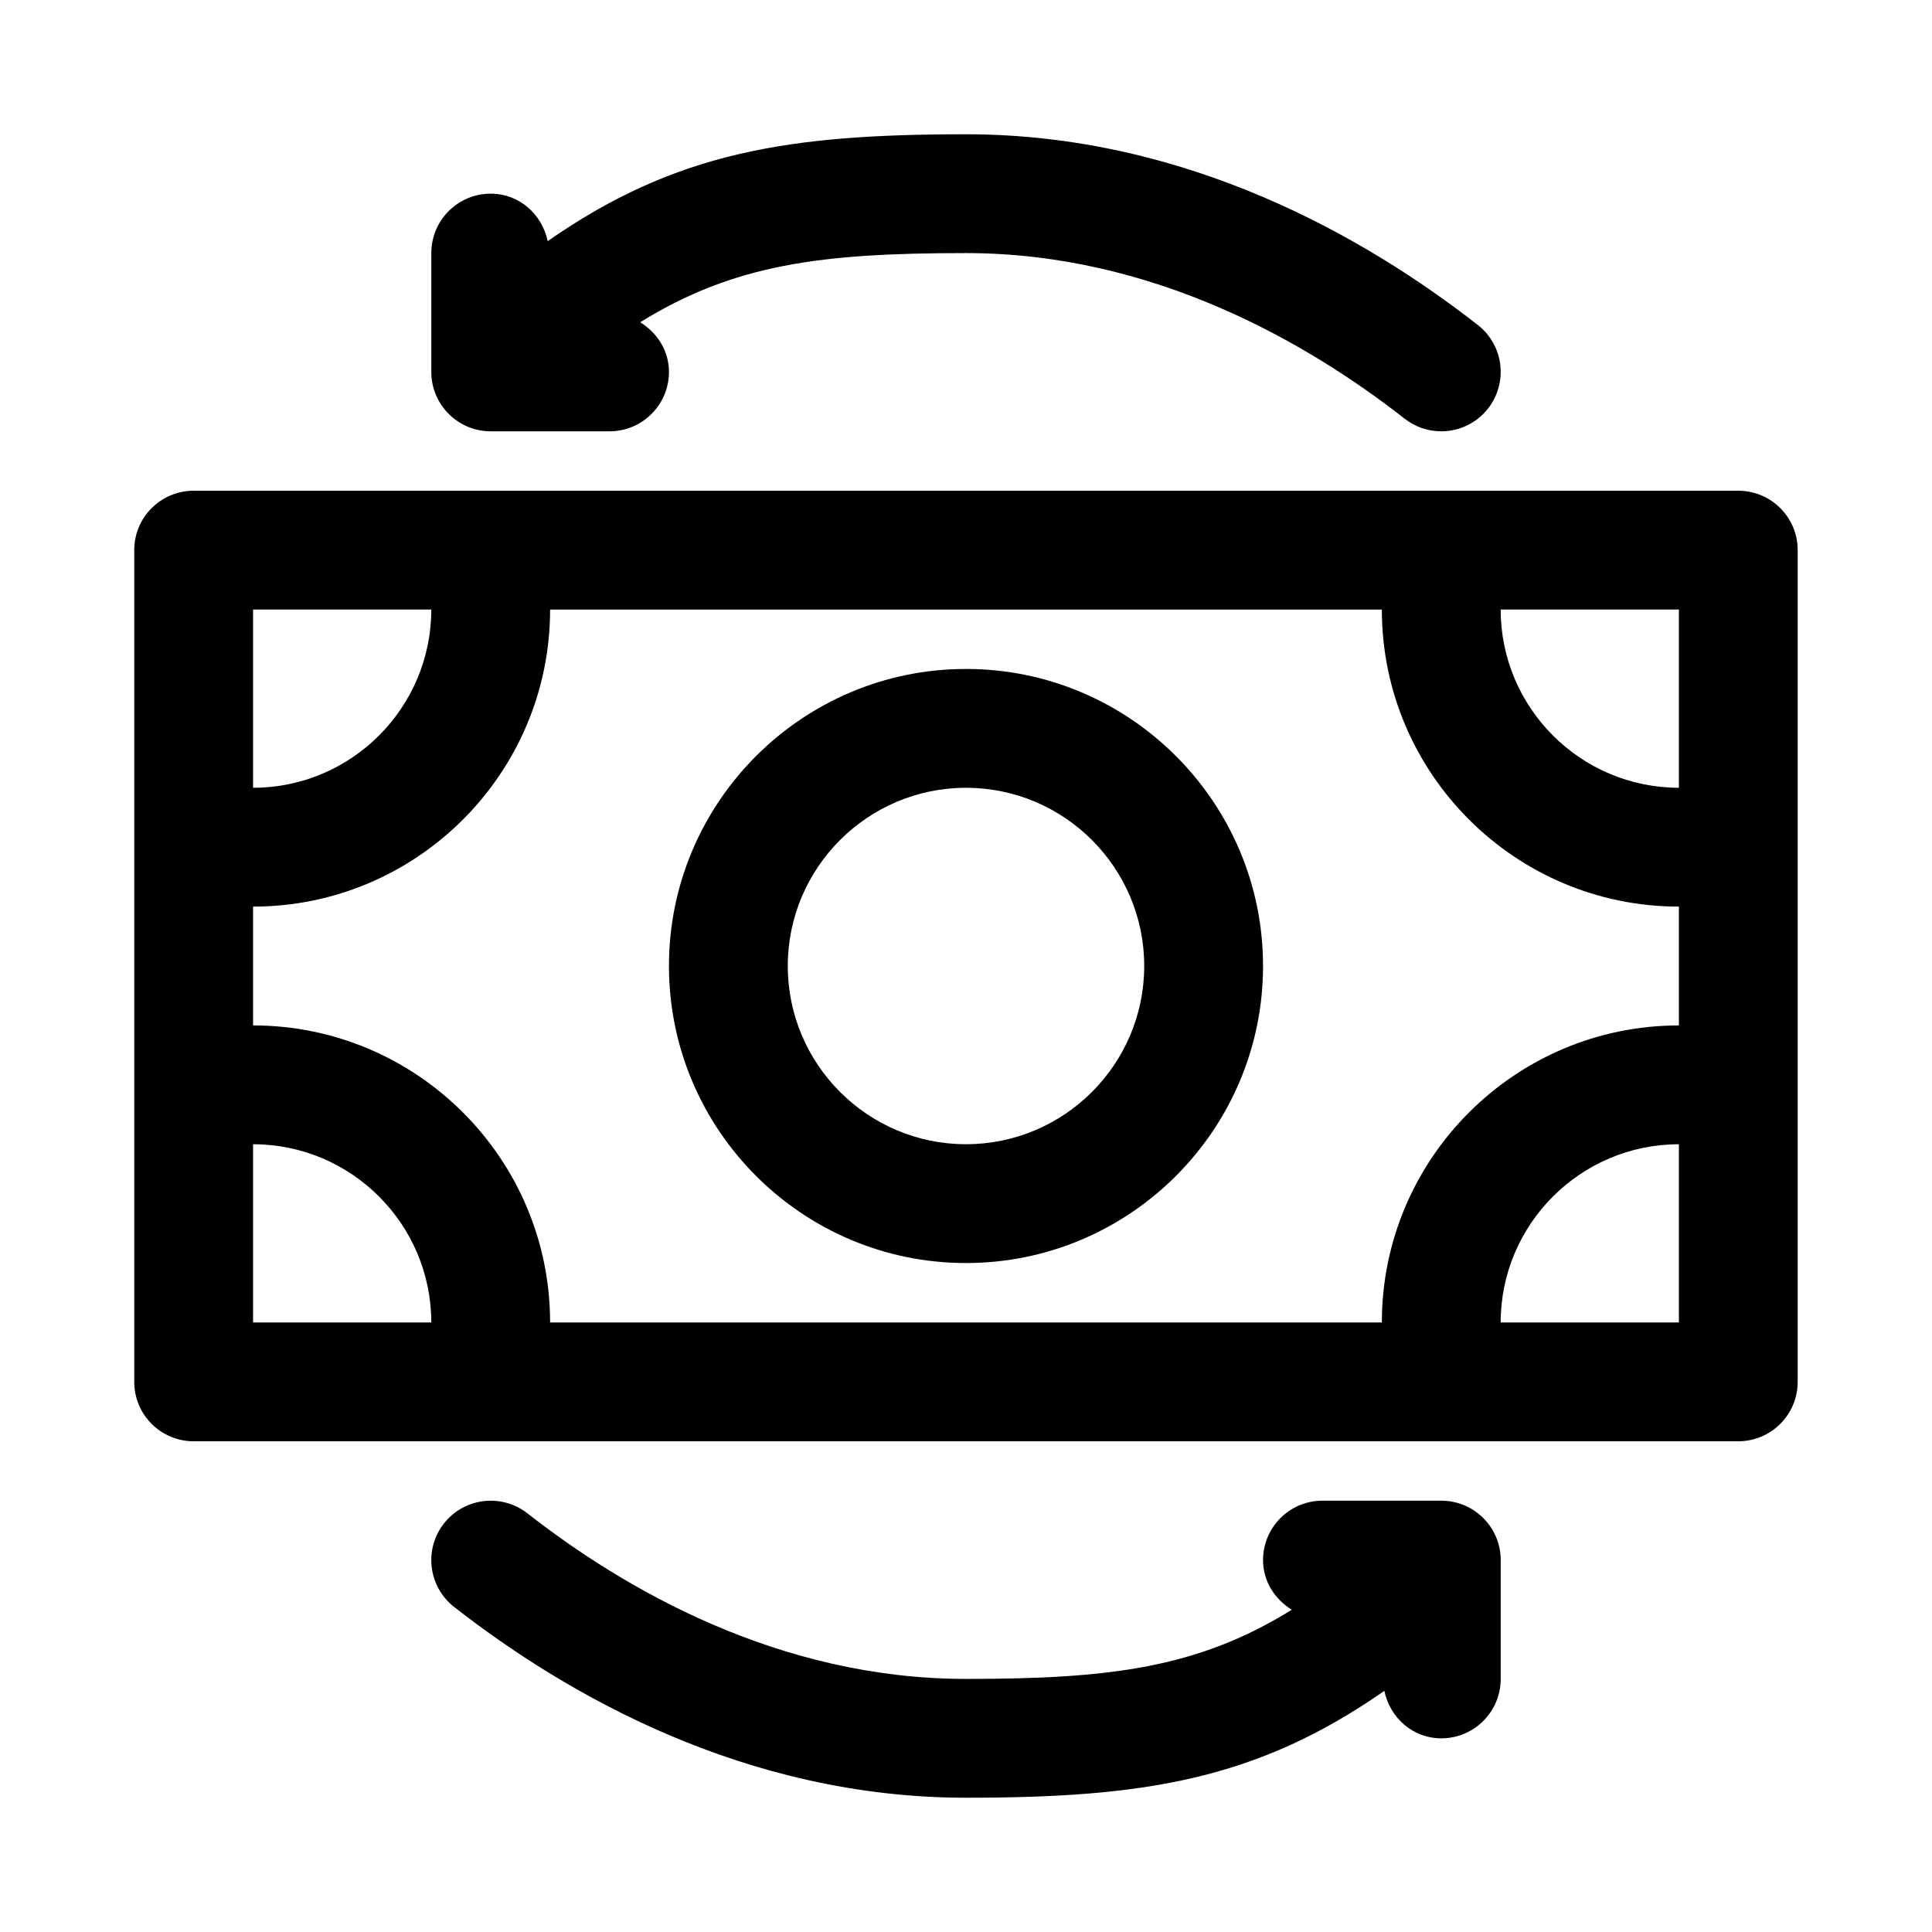
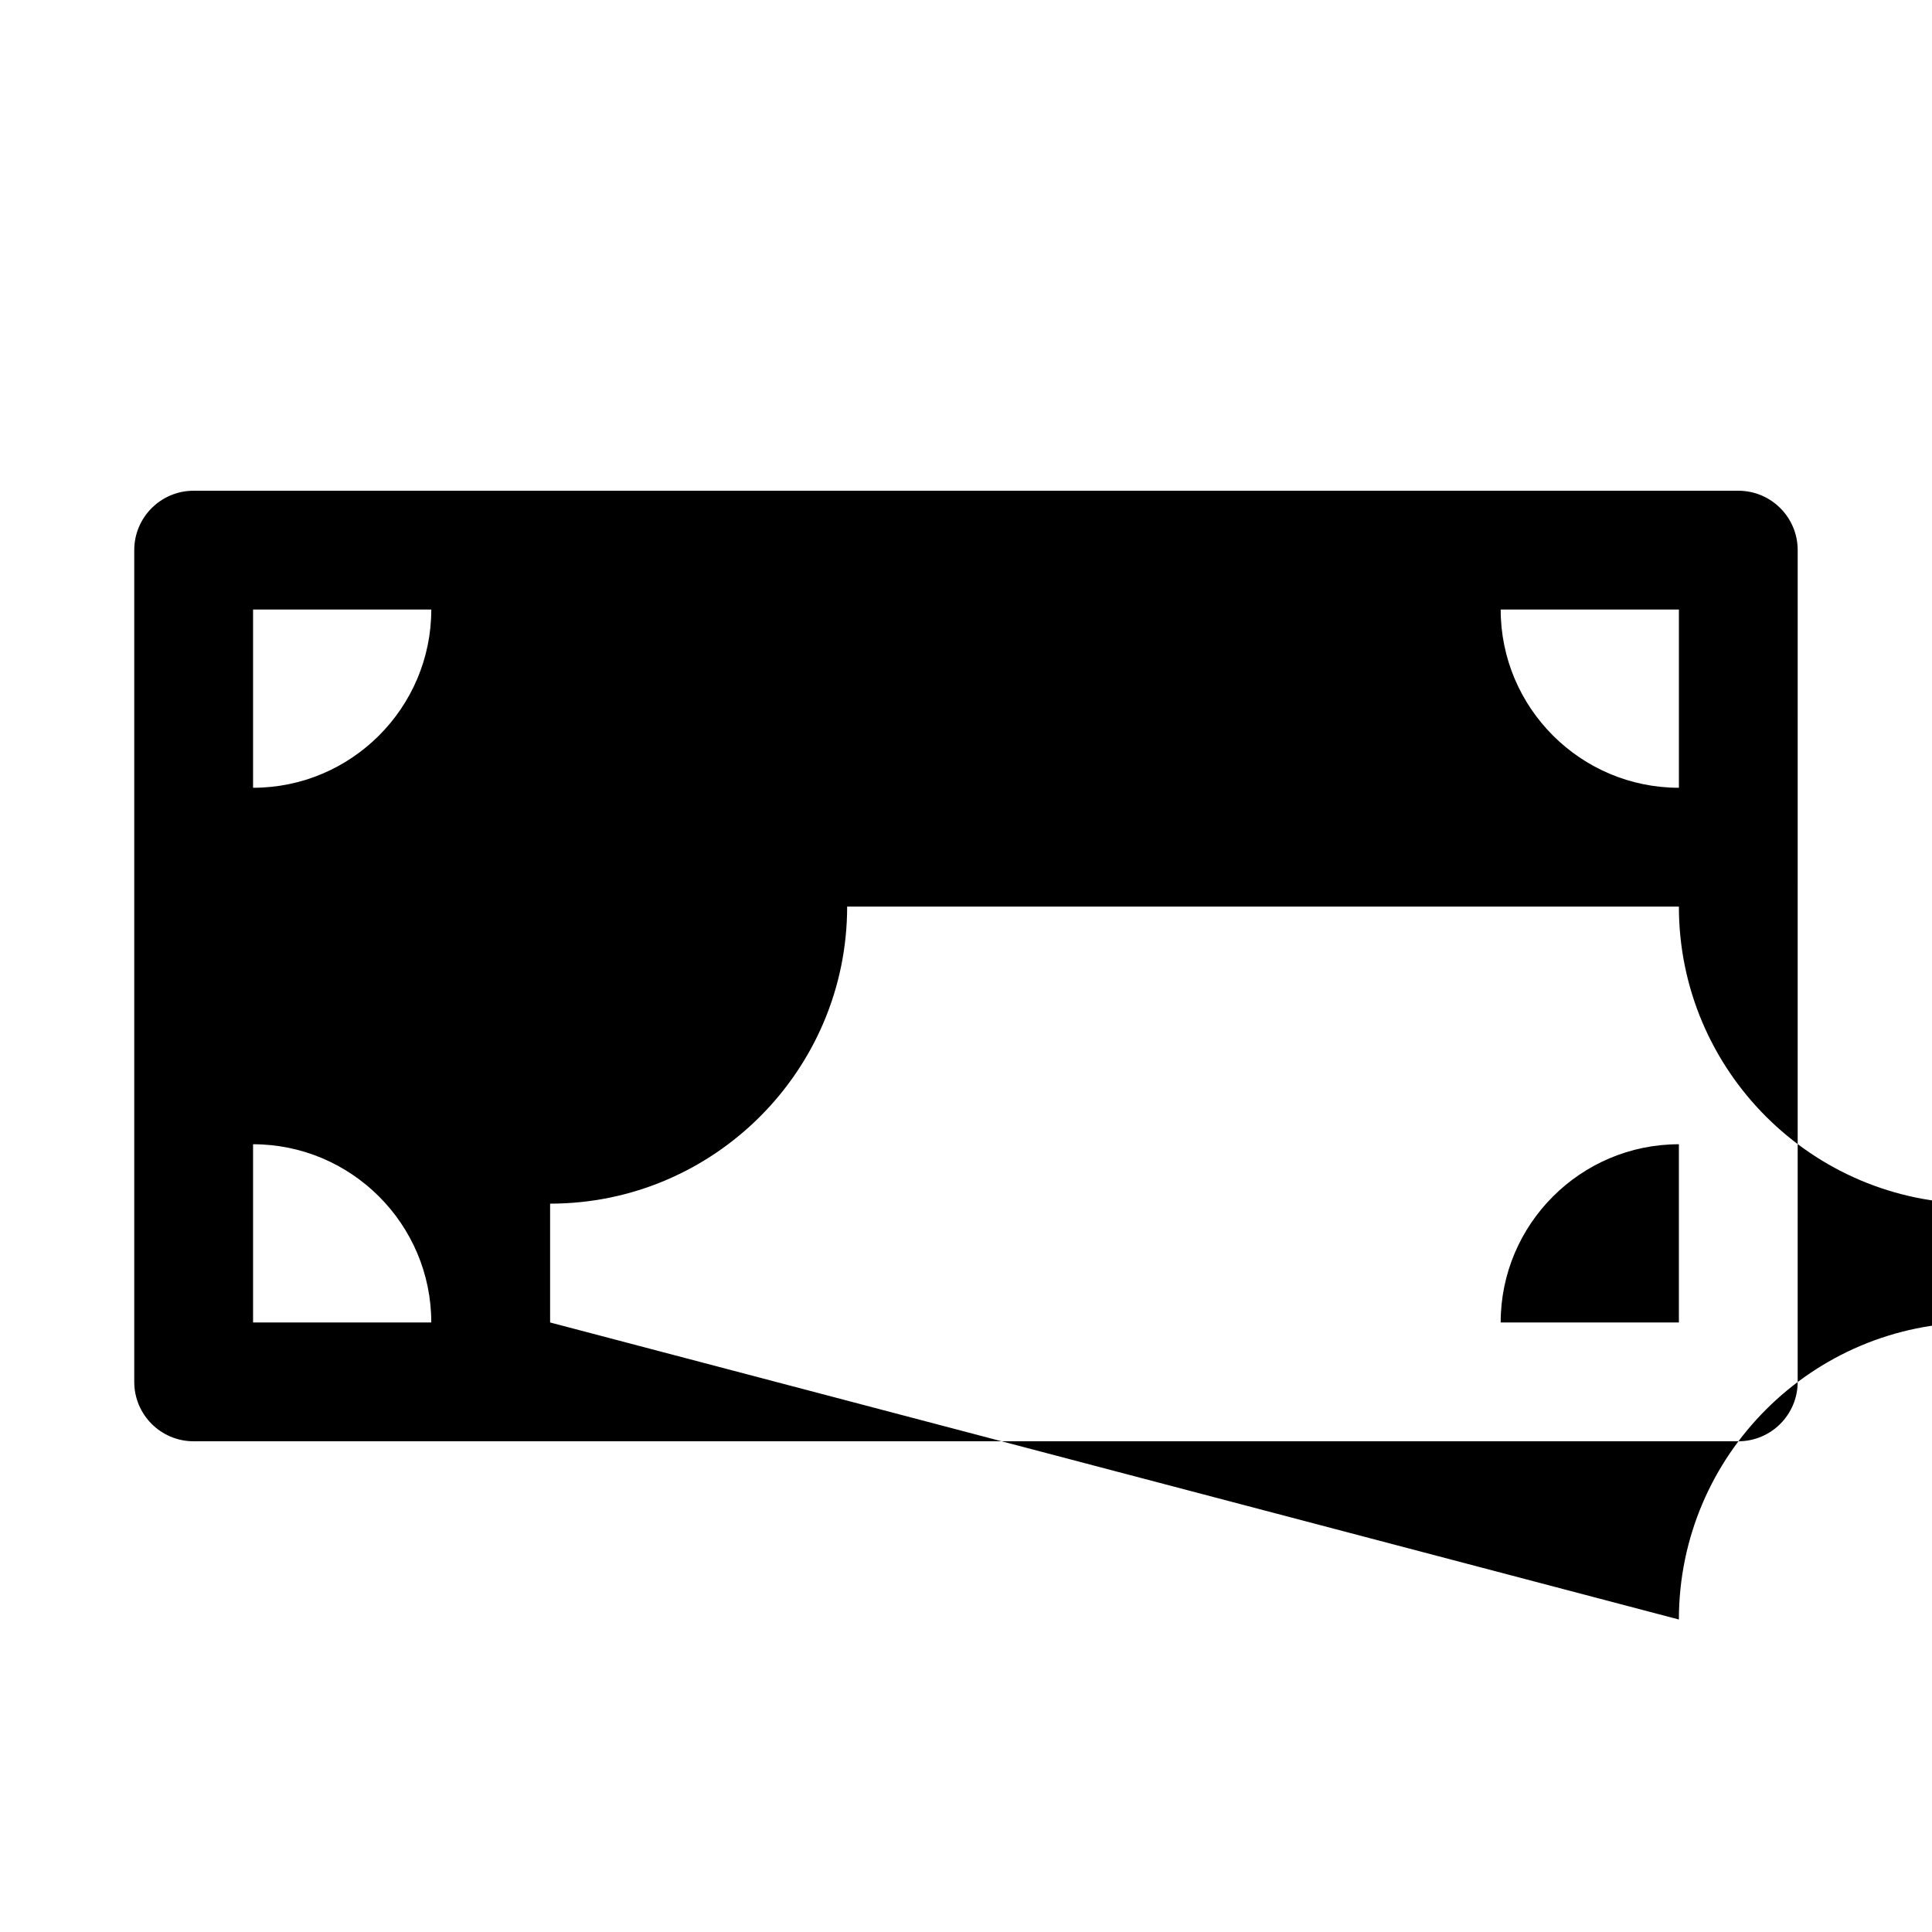
<svg xmlns="http://www.w3.org/2000/svg" fill="#000000" width="800px" height="800px" version="1.1" viewBox="144 144 512 512">
  <g>
-     <path d="m604.67 274.05h-409.35c-8.688 0-15.742 7.035-15.742 15.742v220.42c0 8.707 7.055 15.742 15.742 15.742h409.34c8.691 0 15.742-7.039 15.742-15.742l0.004-220.42c0-8.707-7.051-15.742-15.742-15.742zm-15.746 31.488v47.23c-26.039 0-47.23-21.191-47.23-47.23zm-377.86 0h47.23c0 26.039-21.191 47.23-47.23 47.23zm0 188.93v-47.23c26.039 0 47.23 21.191 47.23 47.23zm78.719 0c0-43.406-35.312-78.719-78.719-78.719v-31.488c43.406 0 78.719-35.312 78.719-78.719h220.42c0 43.406 35.312 78.719 78.719 78.719v31.488c-43.406 0-78.719 35.312-78.719 78.719zm299.14 0h-47.23c0-26.039 21.191-47.23 47.23-47.23z" />
-     <path d="m400 321.28c-43.406 0-78.719 35.312-78.719 78.719s35.312 78.719 78.719 78.719 78.719-35.312 78.719-78.719c0-43.402-35.312-78.719-78.719-78.719zm0 125.95c-26.039 0-47.23-21.191-47.23-47.23s21.191-47.23 47.23-47.23 47.23 21.191 47.23 47.23-21.191 47.23-47.23 47.23z" />
-     <path d="m274.05 258.3h31.488c8.691 0 15.742-7.039 15.742-15.742 0-5.652-3.148-10.391-7.621-13.16 24.895-15.398 47.988-18.328 86.344-18.328 49.703 0 90.652 23.867 116.25 43.895 2.879 2.25 6.297 3.336 9.695 3.336 4.676 0 9.305-2.078 12.406-6.047 5.352-6.863 4.156-16.734-2.691-22.105-29.52-23.062-77.004-50.566-135.66-50.566-46.902 0-76.91 4.644-110.86 28.324-1.496-7.133-7.527-12.582-15.098-12.582-8.691 0-15.746 7.039-15.746 15.746v31.488c0 8.707 7.055 15.742 15.746 15.742z" />
-     <path d="m525.95 541.7h-31.488c-8.691 0-15.742 7.039-15.742 15.742 0 5.652 3.148 10.391 7.621 13.16-24.891 15.402-47.988 18.328-86.34 18.328-49.703 0-90.652-23.867-116.25-43.895-6.848-5.32-16.734-4.156-22.105 2.707-5.367 6.863-4.156 16.734 2.691 22.105 29.52 23.066 77.004 50.57 135.67 50.57 46.902 0 76.91-4.644 110.86-28.324 1.492 7.133 7.523 12.582 15.094 12.582 8.691 0 15.742-7.039 15.742-15.742v-31.488c0.004-8.707-7.051-15.746-15.742-15.746z" />
+     <path d="m604.67 274.05h-409.35c-8.688 0-15.742 7.035-15.742 15.742v220.42c0 8.707 7.055 15.742 15.742 15.742h409.34c8.691 0 15.742-7.039 15.742-15.742l0.004-220.42c0-8.707-7.051-15.742-15.742-15.742zm-15.746 31.488v47.23c-26.039 0-47.23-21.191-47.23-47.23zm-377.86 0h47.23c0 26.039-21.191 47.23-47.23 47.23zm0 188.93v-47.23c26.039 0 47.23 21.191 47.23 47.23zm78.719 0v-31.488c43.406 0 78.719-35.312 78.719-78.719h220.42c0 43.406 35.312 78.719 78.719 78.719v31.488c-43.406 0-78.719 35.312-78.719 78.719zm299.14 0h-47.23c0-26.039 21.191-47.23 47.23-47.23z" />
  </g>
</svg>